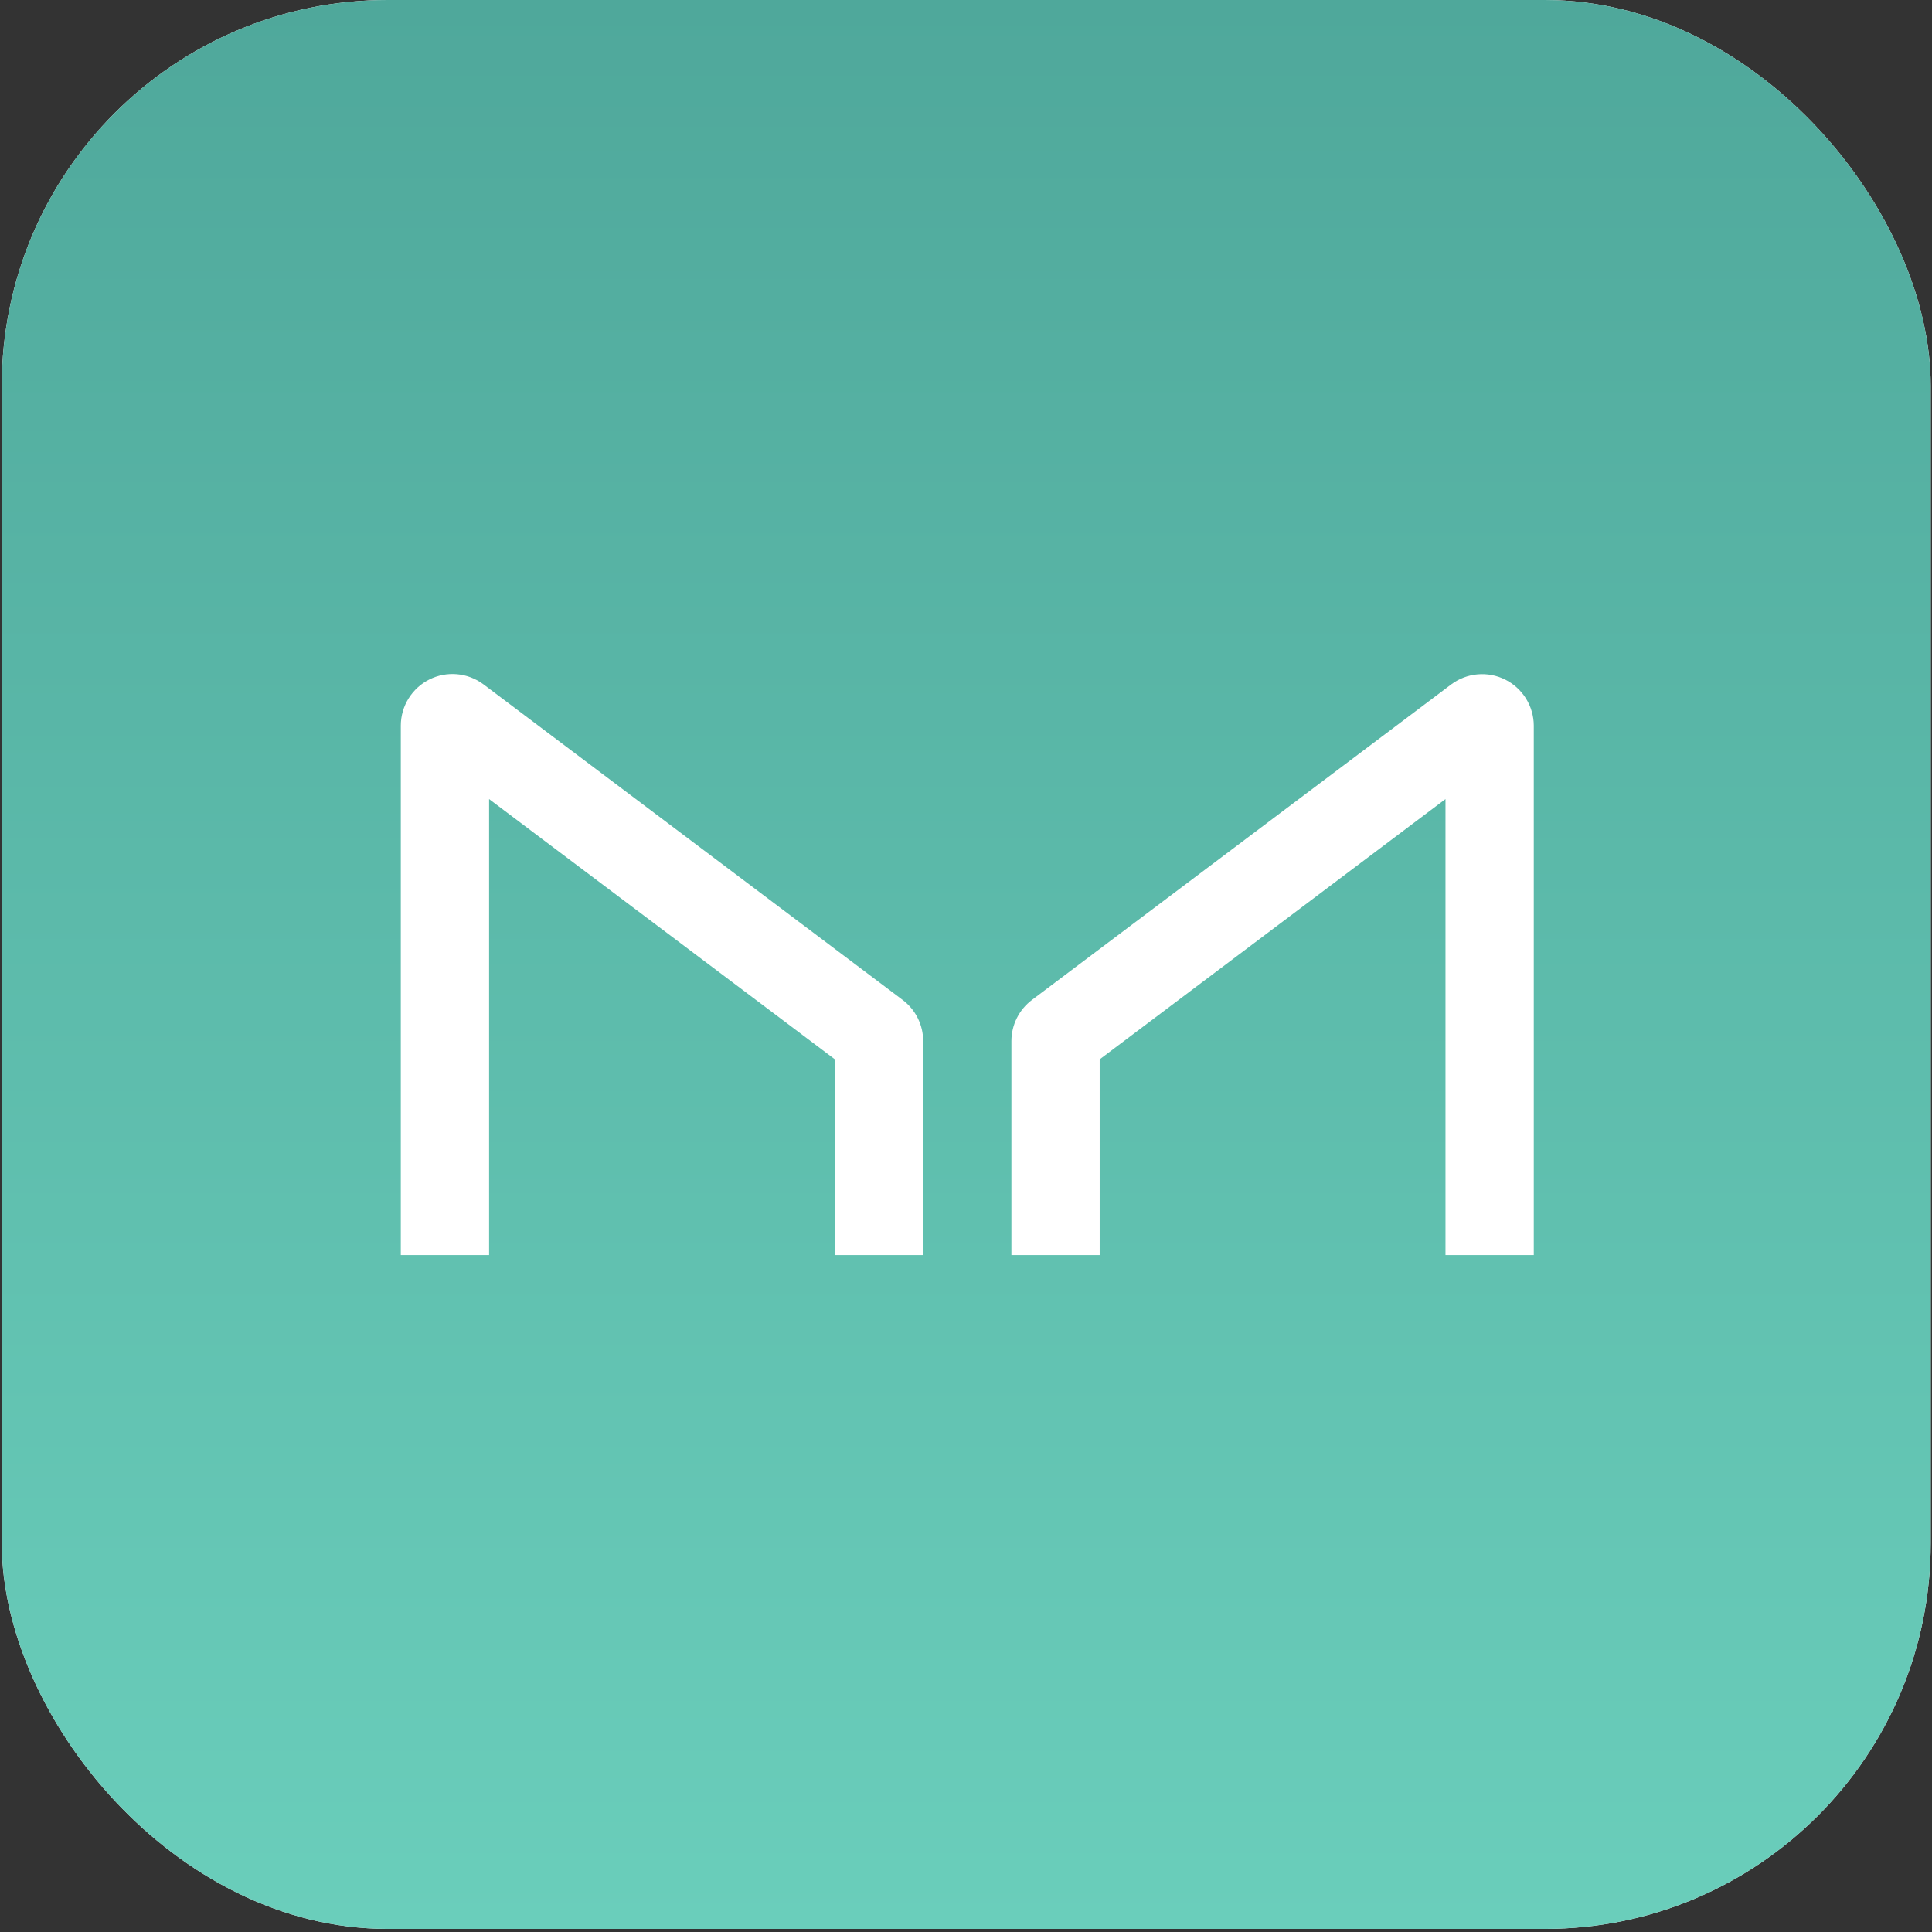
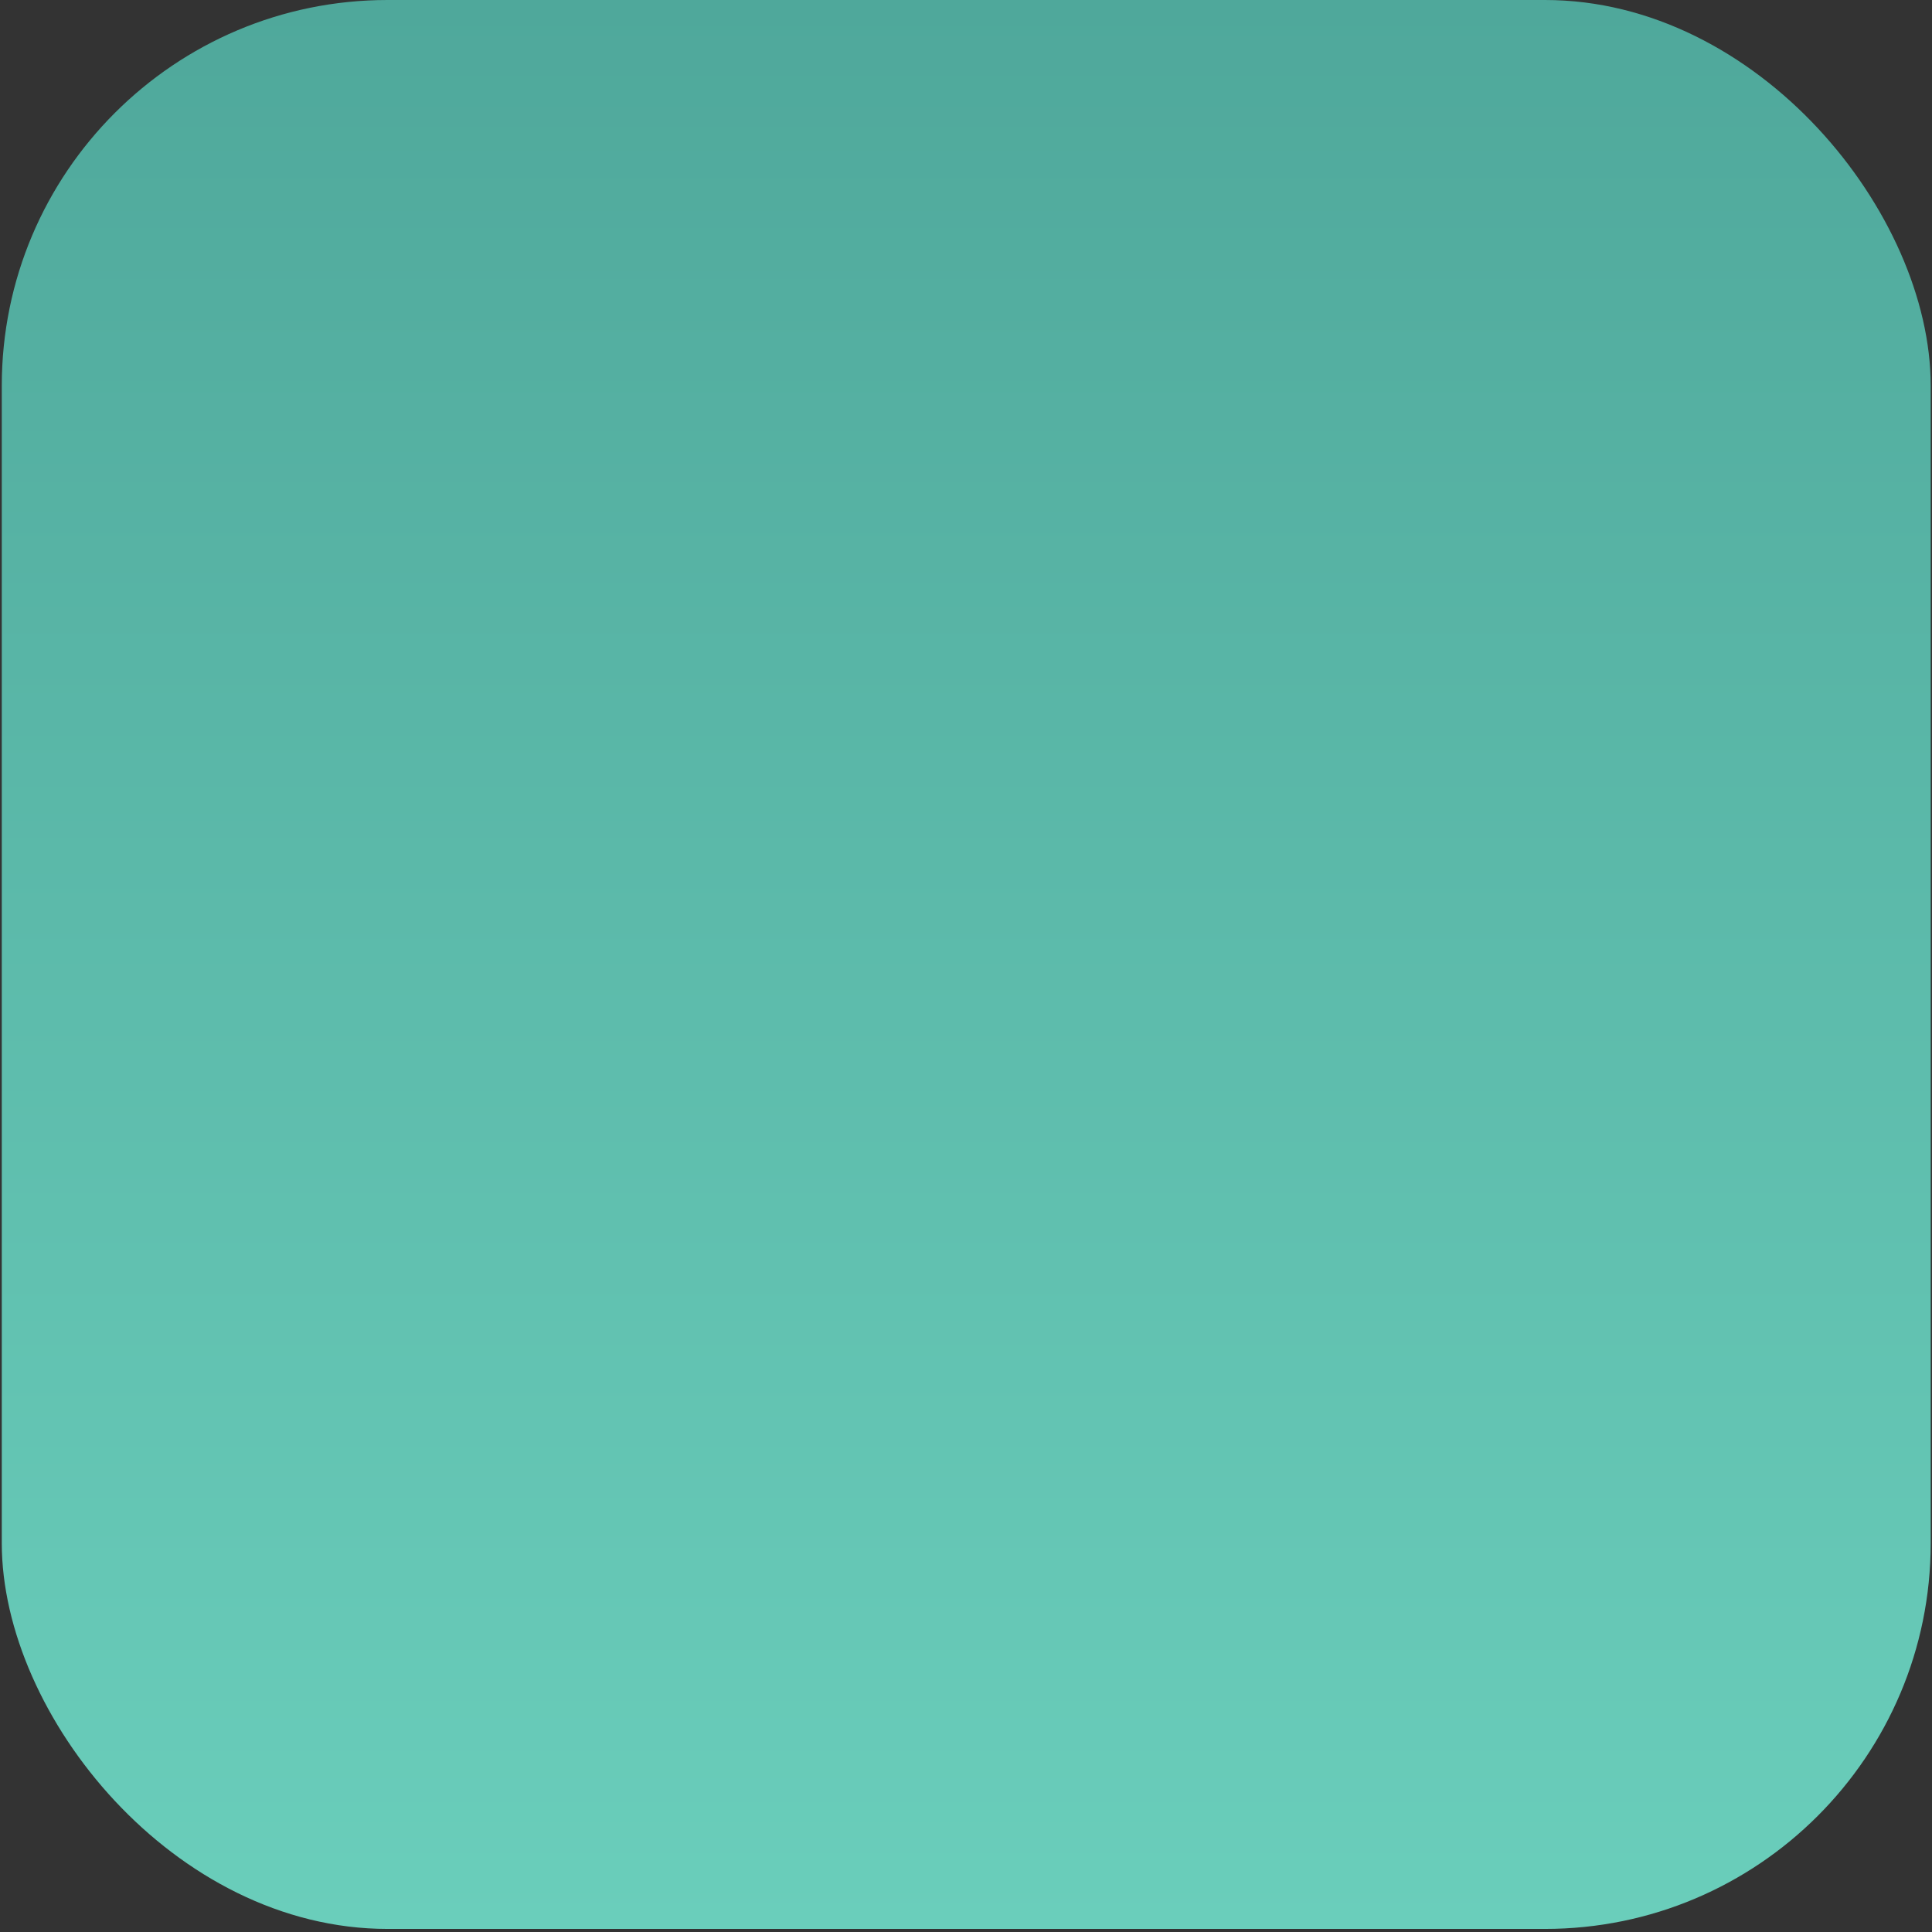
<svg xmlns="http://www.w3.org/2000/svg" width="137" height="137" viewBox="0 0 137 137" fill="none">
  <rect x="0" y="0" width="137" height="137" fill="#333333" stroke="none" />
-   <rect x="0.126" width="136.782" height="136.782" rx="27.356" fill="white" />
  <rect x="0.126" width="136.782" height="136.782" rx="27.356" fill="url(#paint0_linear_6356_10516)" />
-   <path d="M34.682 89V56.664L59.205 75.12V89H65.464V73.817C65.462 73.252 65.331 72.696 65.078 72.192C64.826 71.687 64.46 71.248 64.009 70.908L34.27 48.518C33.726 48.114 33.081 47.869 32.406 47.809C31.731 47.75 31.053 47.879 30.447 48.182C29.841 48.485 29.331 48.95 28.973 49.526C28.615 50.102 28.424 50.765 28.421 51.443V89H34.682ZM102.501 89V56.664L77.979 75.12V89H71.72V73.817C71.721 73.252 71.853 72.696 72.106 72.192C72.358 71.687 72.724 71.248 73.174 70.908L102.914 48.527C103.457 48.124 104.101 47.878 104.776 47.819C105.45 47.759 106.127 47.887 106.733 48.189C107.339 48.491 107.849 48.955 108.207 49.529C108.565 50.103 108.758 50.766 108.762 51.443V89H102.501Z" fill="white" />
  <defs>
    <linearGradient id="paint0_linear_6356_10516" x1="68.517" y1="0" x2="68.517" y2="136.782" gradientUnits="userSpaceOnUse">
      <stop stop-color="#4FA89B" />
      <stop offset="1" stop-color="#6ACEBB" />
    </linearGradient>
  </defs>
</svg>